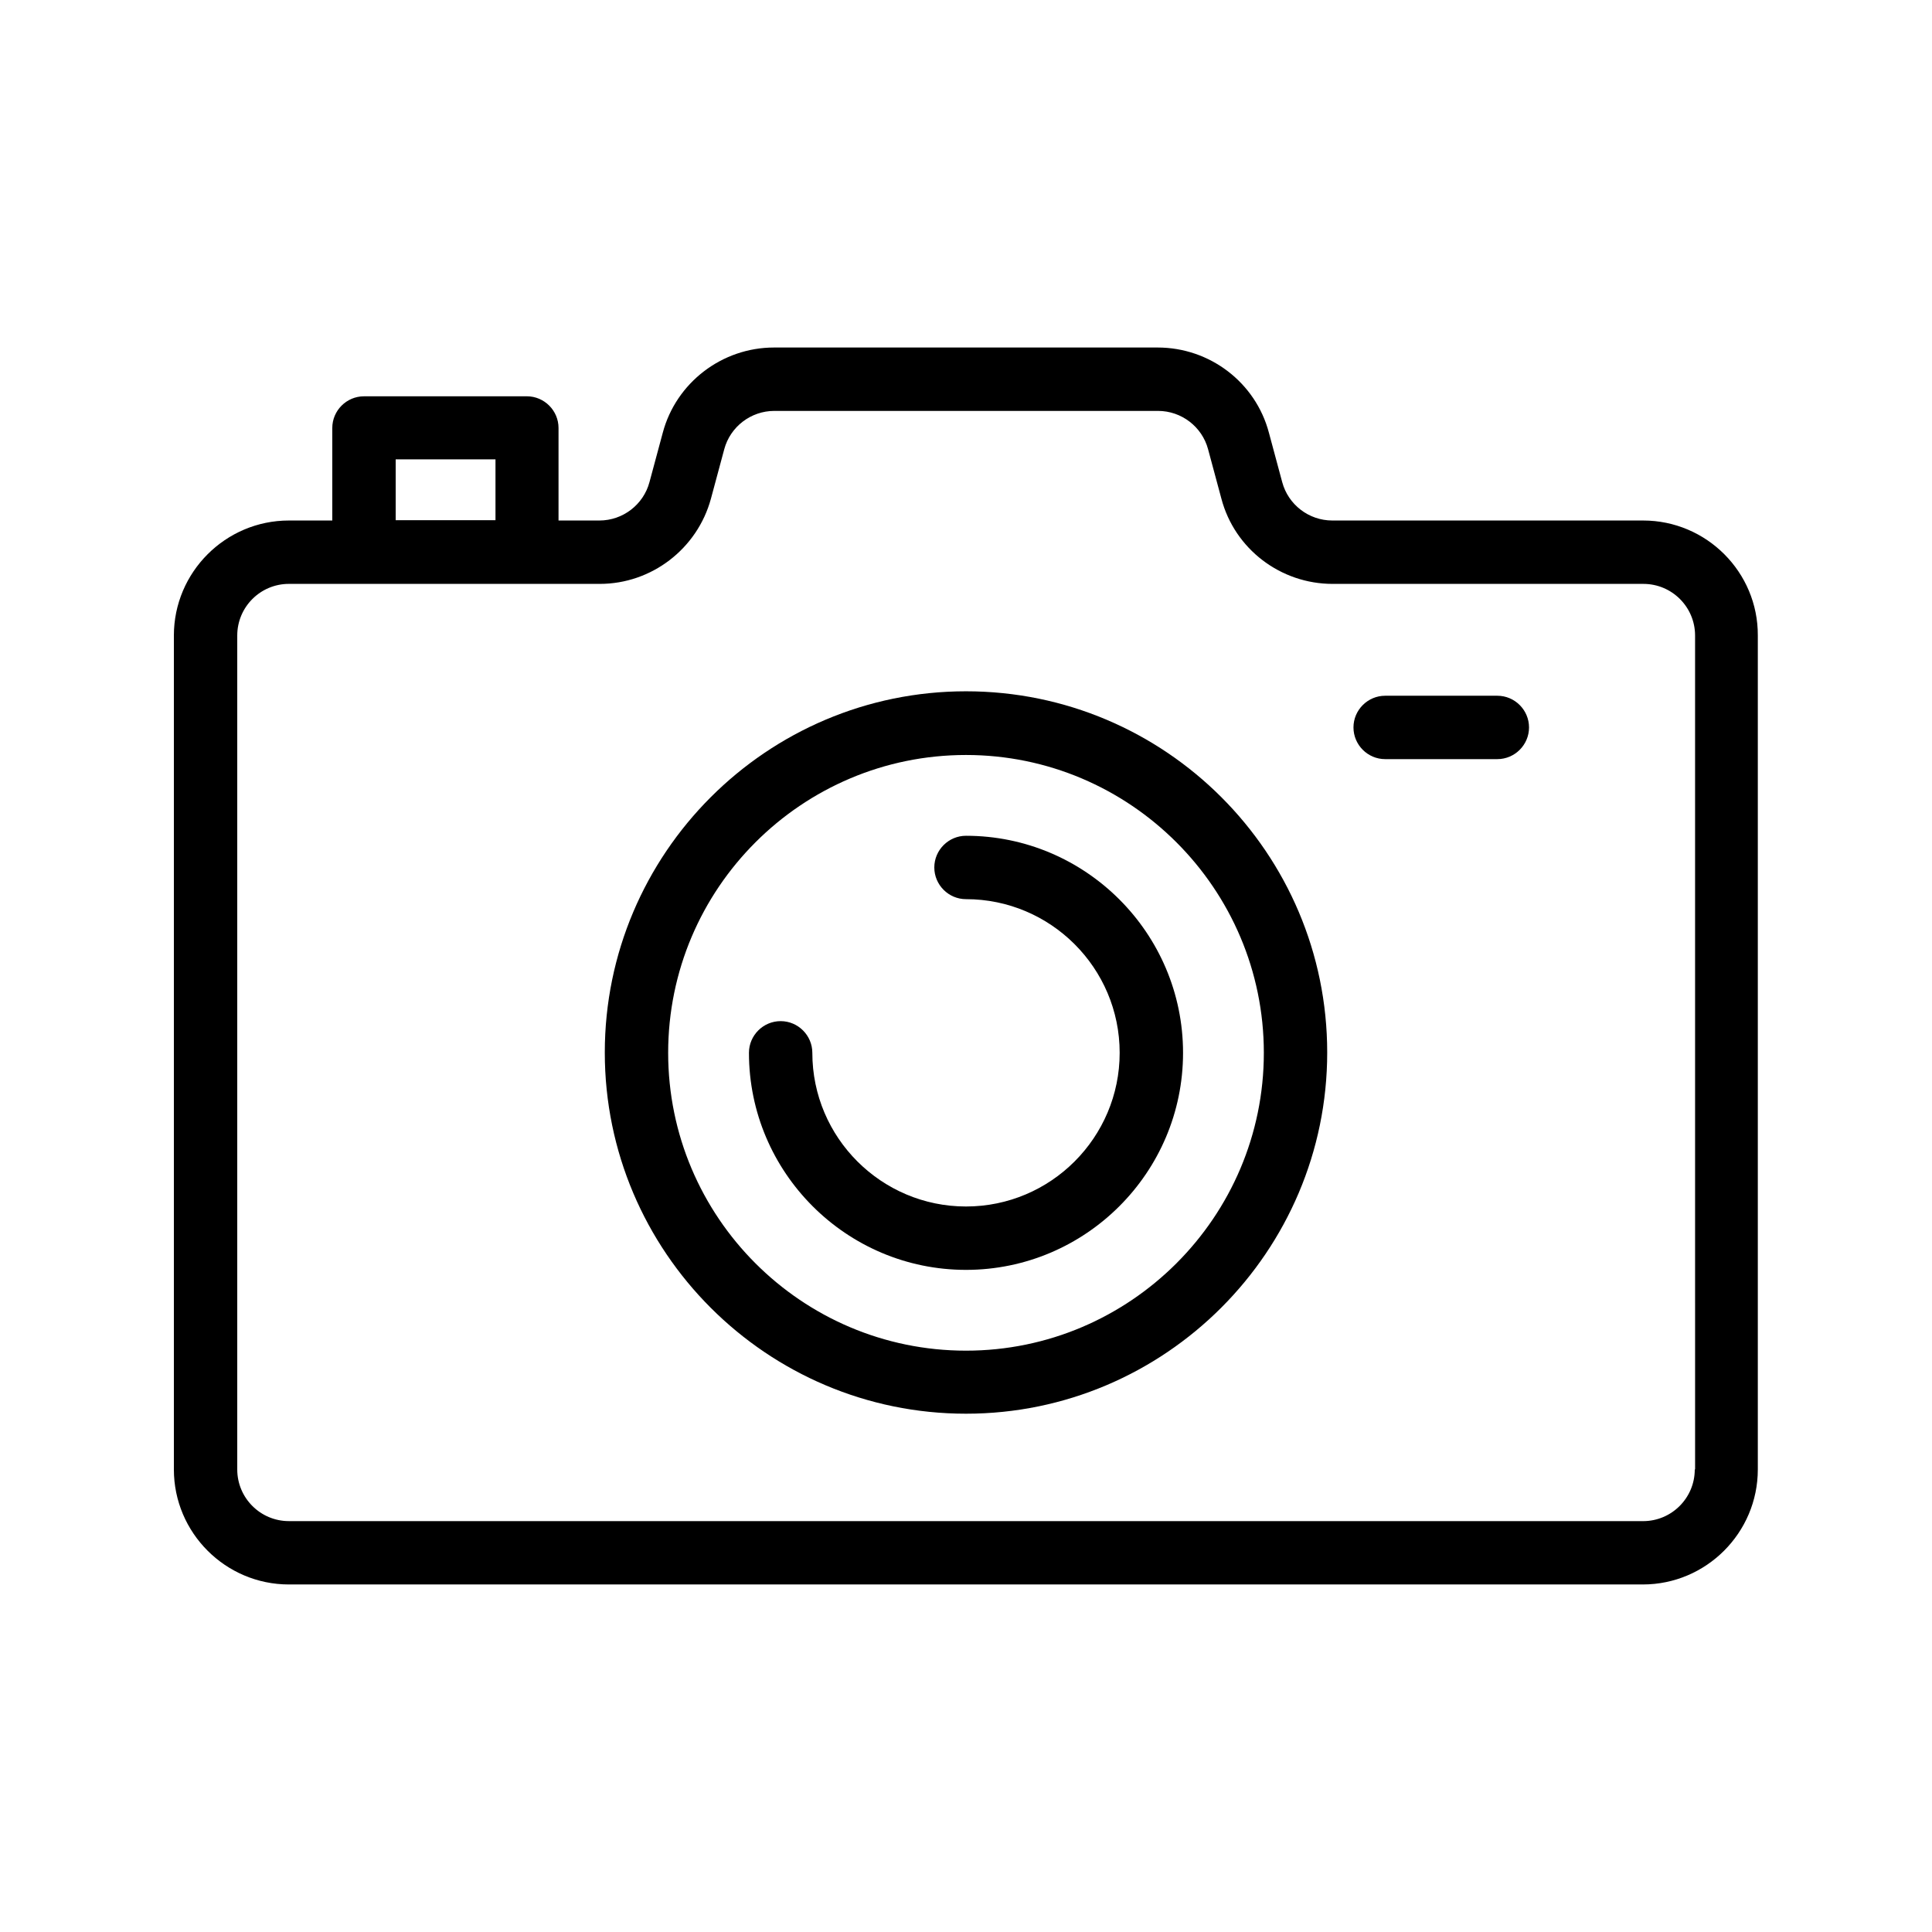
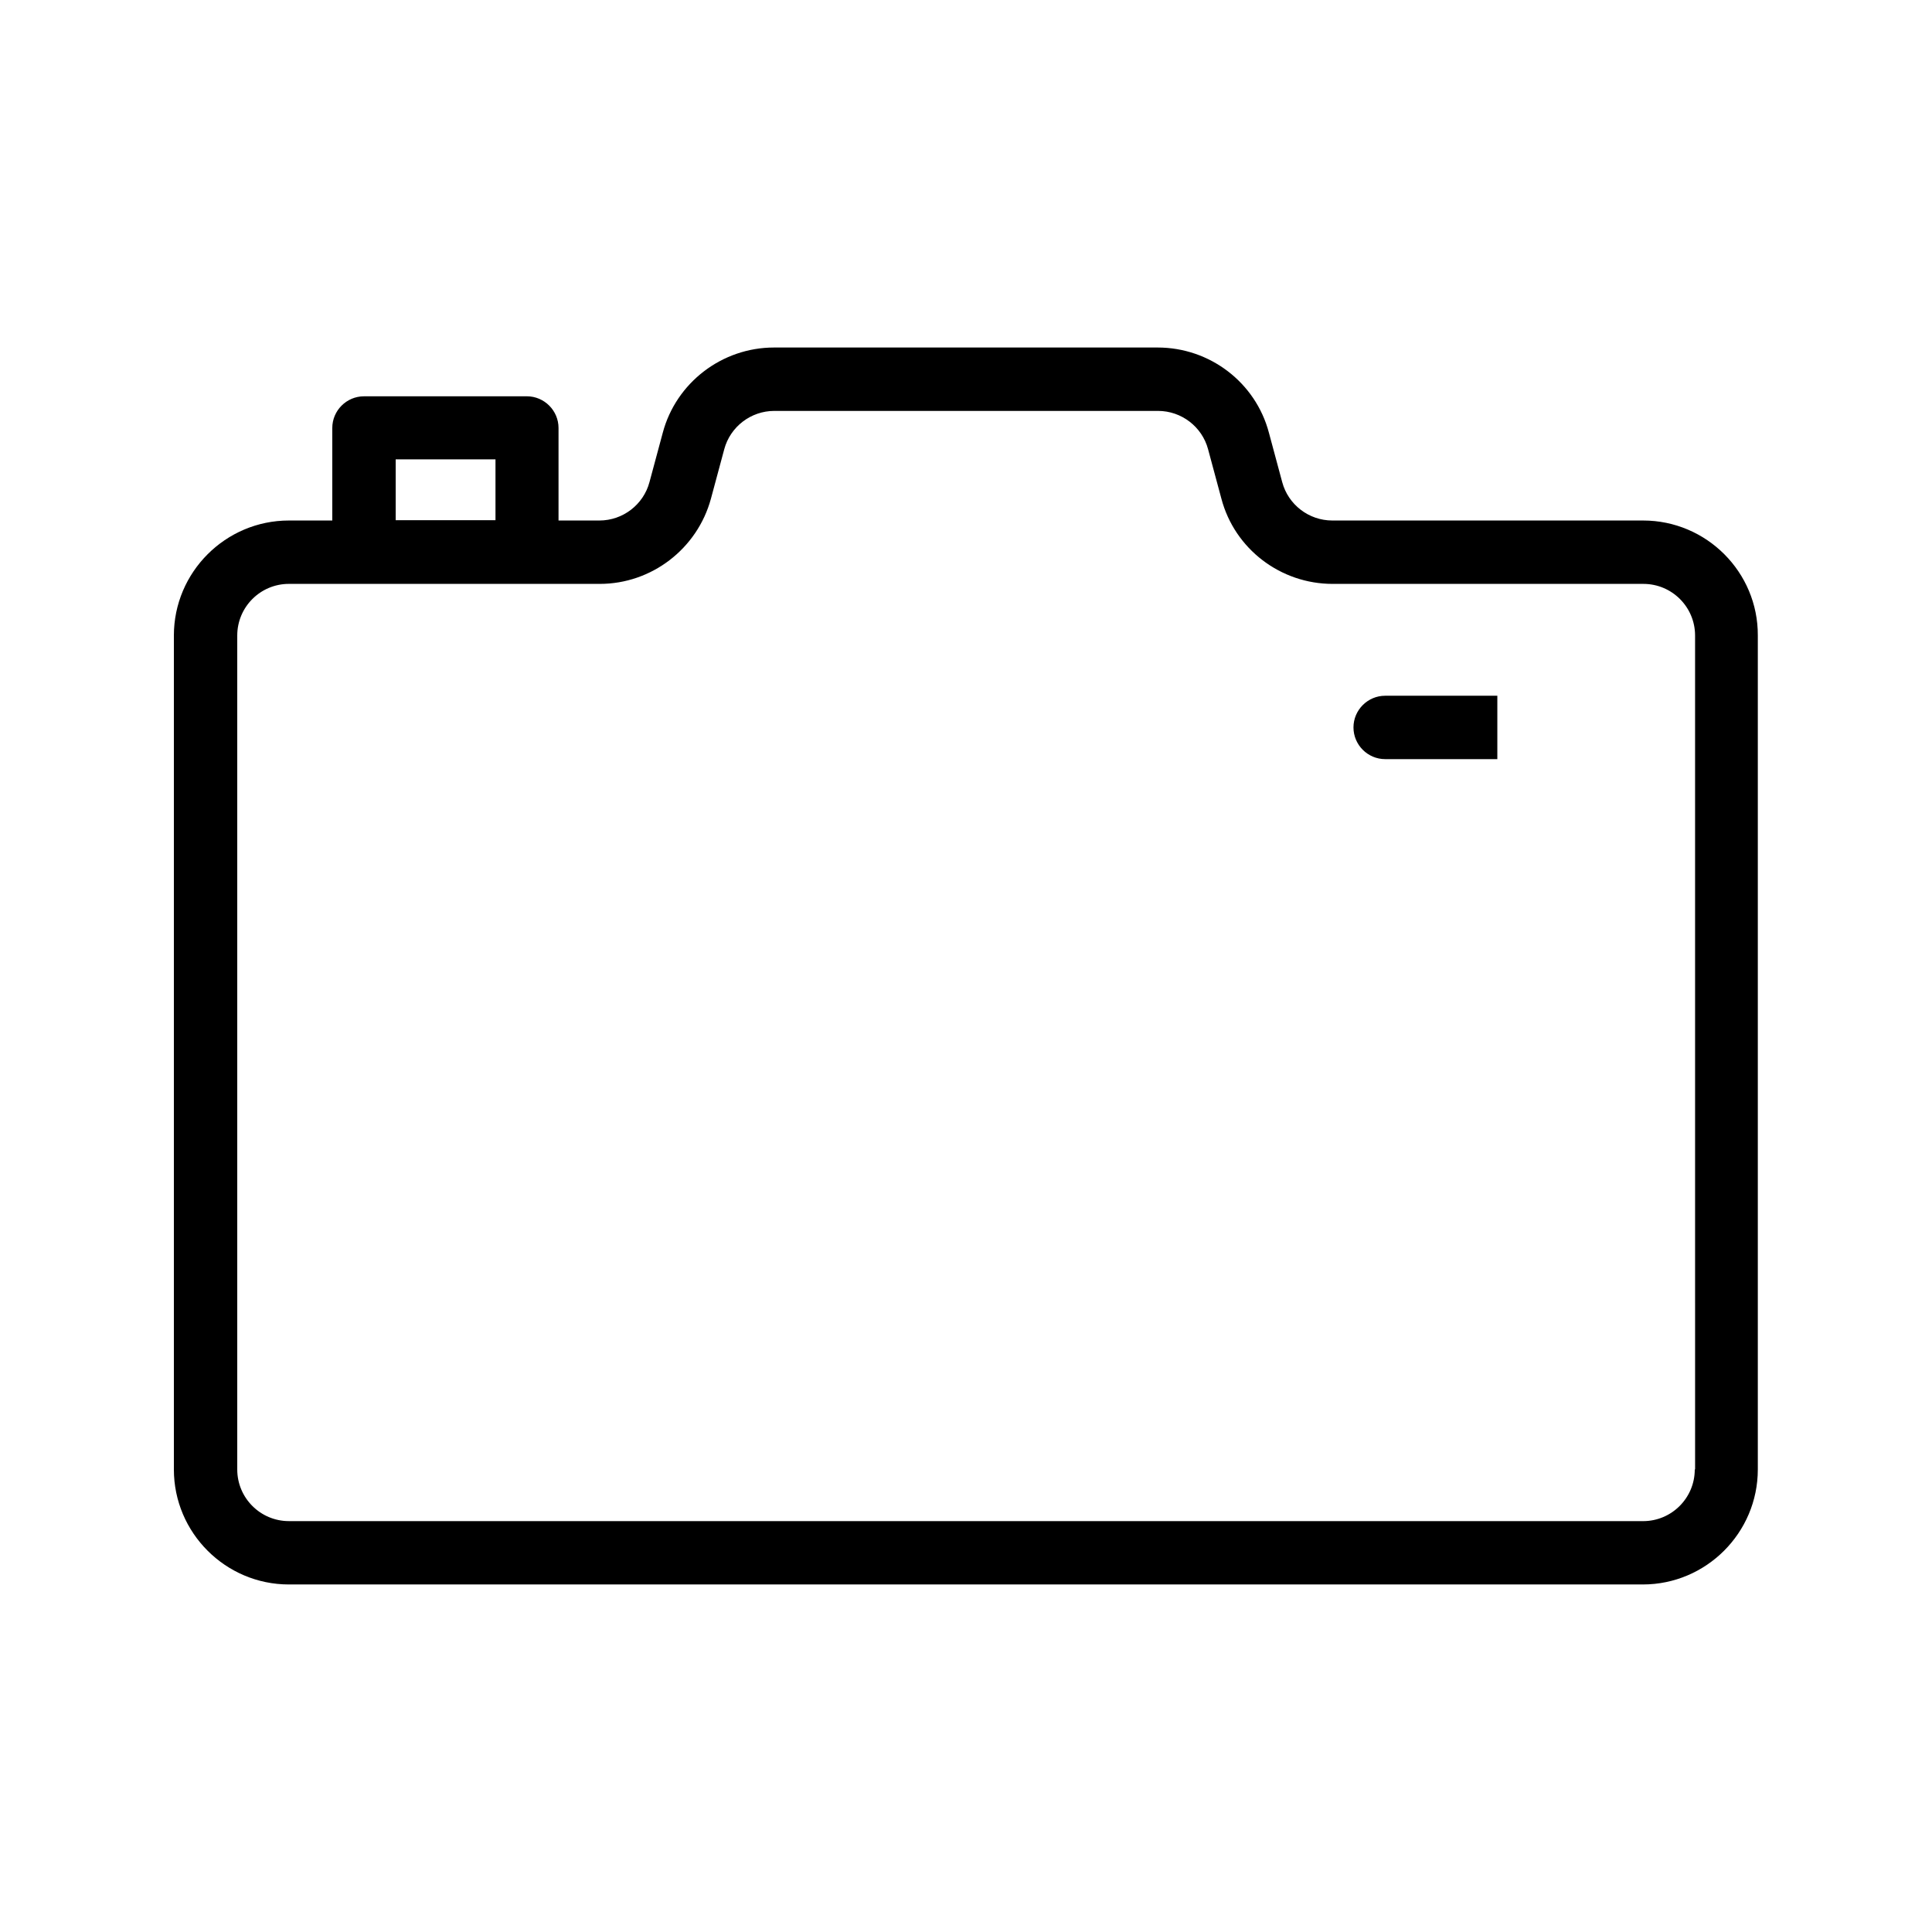
<svg xmlns="http://www.w3.org/2000/svg" fill="#000000" width="800px" height="800px" version="1.1" viewBox="144 144 512 512">
  <g>
-     <path d="m400 327.2c-52.816 0-95.723 42.992-95.723 95.723 0 52.816 42.992 95.723 95.723 95.723s95.723-42.992 95.723-95.723c0-52.816-42.906-95.723-95.723-95.723zm0 174.74c-43.578 0-78.93-35.434-78.93-78.93 0-43.578 35.434-78.93 78.93-78.93s78.93 35.434 78.93 78.93c0 43.492-35.438 78.93-78.93 78.93z" />
-     <path d="m400 365.49c-4.617 0-8.398 3.777-8.398 8.398 0 4.617 3.777 8.398 8.398 8.398 22.418 0 40.723 18.223 40.723 40.723 0 22.418-18.223 40.723-40.723 40.723-22.418 0-40.723-18.223-40.723-40.723 0-4.617-3.777-8.398-8.398-8.398-4.617 0-8.398 3.777-8.398 8.398 0 31.656 25.777 57.52 57.52 57.52 31.656 0 57.52-25.777 57.52-57.52-0.004-31.742-25.863-57.52-57.52-57.52z" />
    <path d="m579.44 281.94h-82.371c-6.215 0-11.672-4.199-13.266-10.16l-3.527-13.098c-3.527-13.352-15.703-22.586-29.473-22.586h-101.69c-13.77 0-25.945 9.32-29.473 22.586l-3.527 13.098c-1.594 5.961-7.055 10.16-13.266 10.16h-10.832v-24.52c0-4.617-3.777-8.398-8.398-8.398l-43.16 0.004c-4.617 0-8.398 3.777-8.398 8.398v24.52l-11.5-0.004c-16.793 0-30.48 13.688-30.48 30.48v221c0 16.793 13.688 30.48 30.48 30.48h358.8c16.793 0 30.48-13.688 30.48-30.48v-221c0.082-16.793-13.605-30.48-30.398-30.48zm-330.58-16.203h26.449v16.121h-26.449zm344.27 267.69c0 7.559-6.129 13.688-13.688 13.688l-358.88-0.004c-7.559 0-13.688-6.129-13.688-13.688v-221c0-7.559 6.129-13.688 13.688-13.688l19.898 0.004h62.473c13.77 0 25.863-9.32 29.473-22.586l3.527-13.098c1.594-5.961 7.055-10.16 13.266-10.16h101.69c6.215 0 11.672 4.199 13.266 10.16l3.527 13.098c3.527 13.352 15.703 22.586 29.473 22.586h82.371c7.559 0 13.688 6.129 13.688 13.688l0.004 221z" />
-     <path d="m540.81 328.38h-29.727c-4.617 0-8.398 3.777-8.398 8.398 0 4.617 3.777 8.398 8.398 8.398h29.727c4.617 0 8.398-3.777 8.398-8.398 0-4.621-3.781-8.398-8.398-8.398z" />
+     <path d="m540.81 328.38h-29.727c-4.617 0-8.398 3.777-8.398 8.398 0 4.617 3.777 8.398 8.398 8.398h29.727z" />
  </g>
</svg>